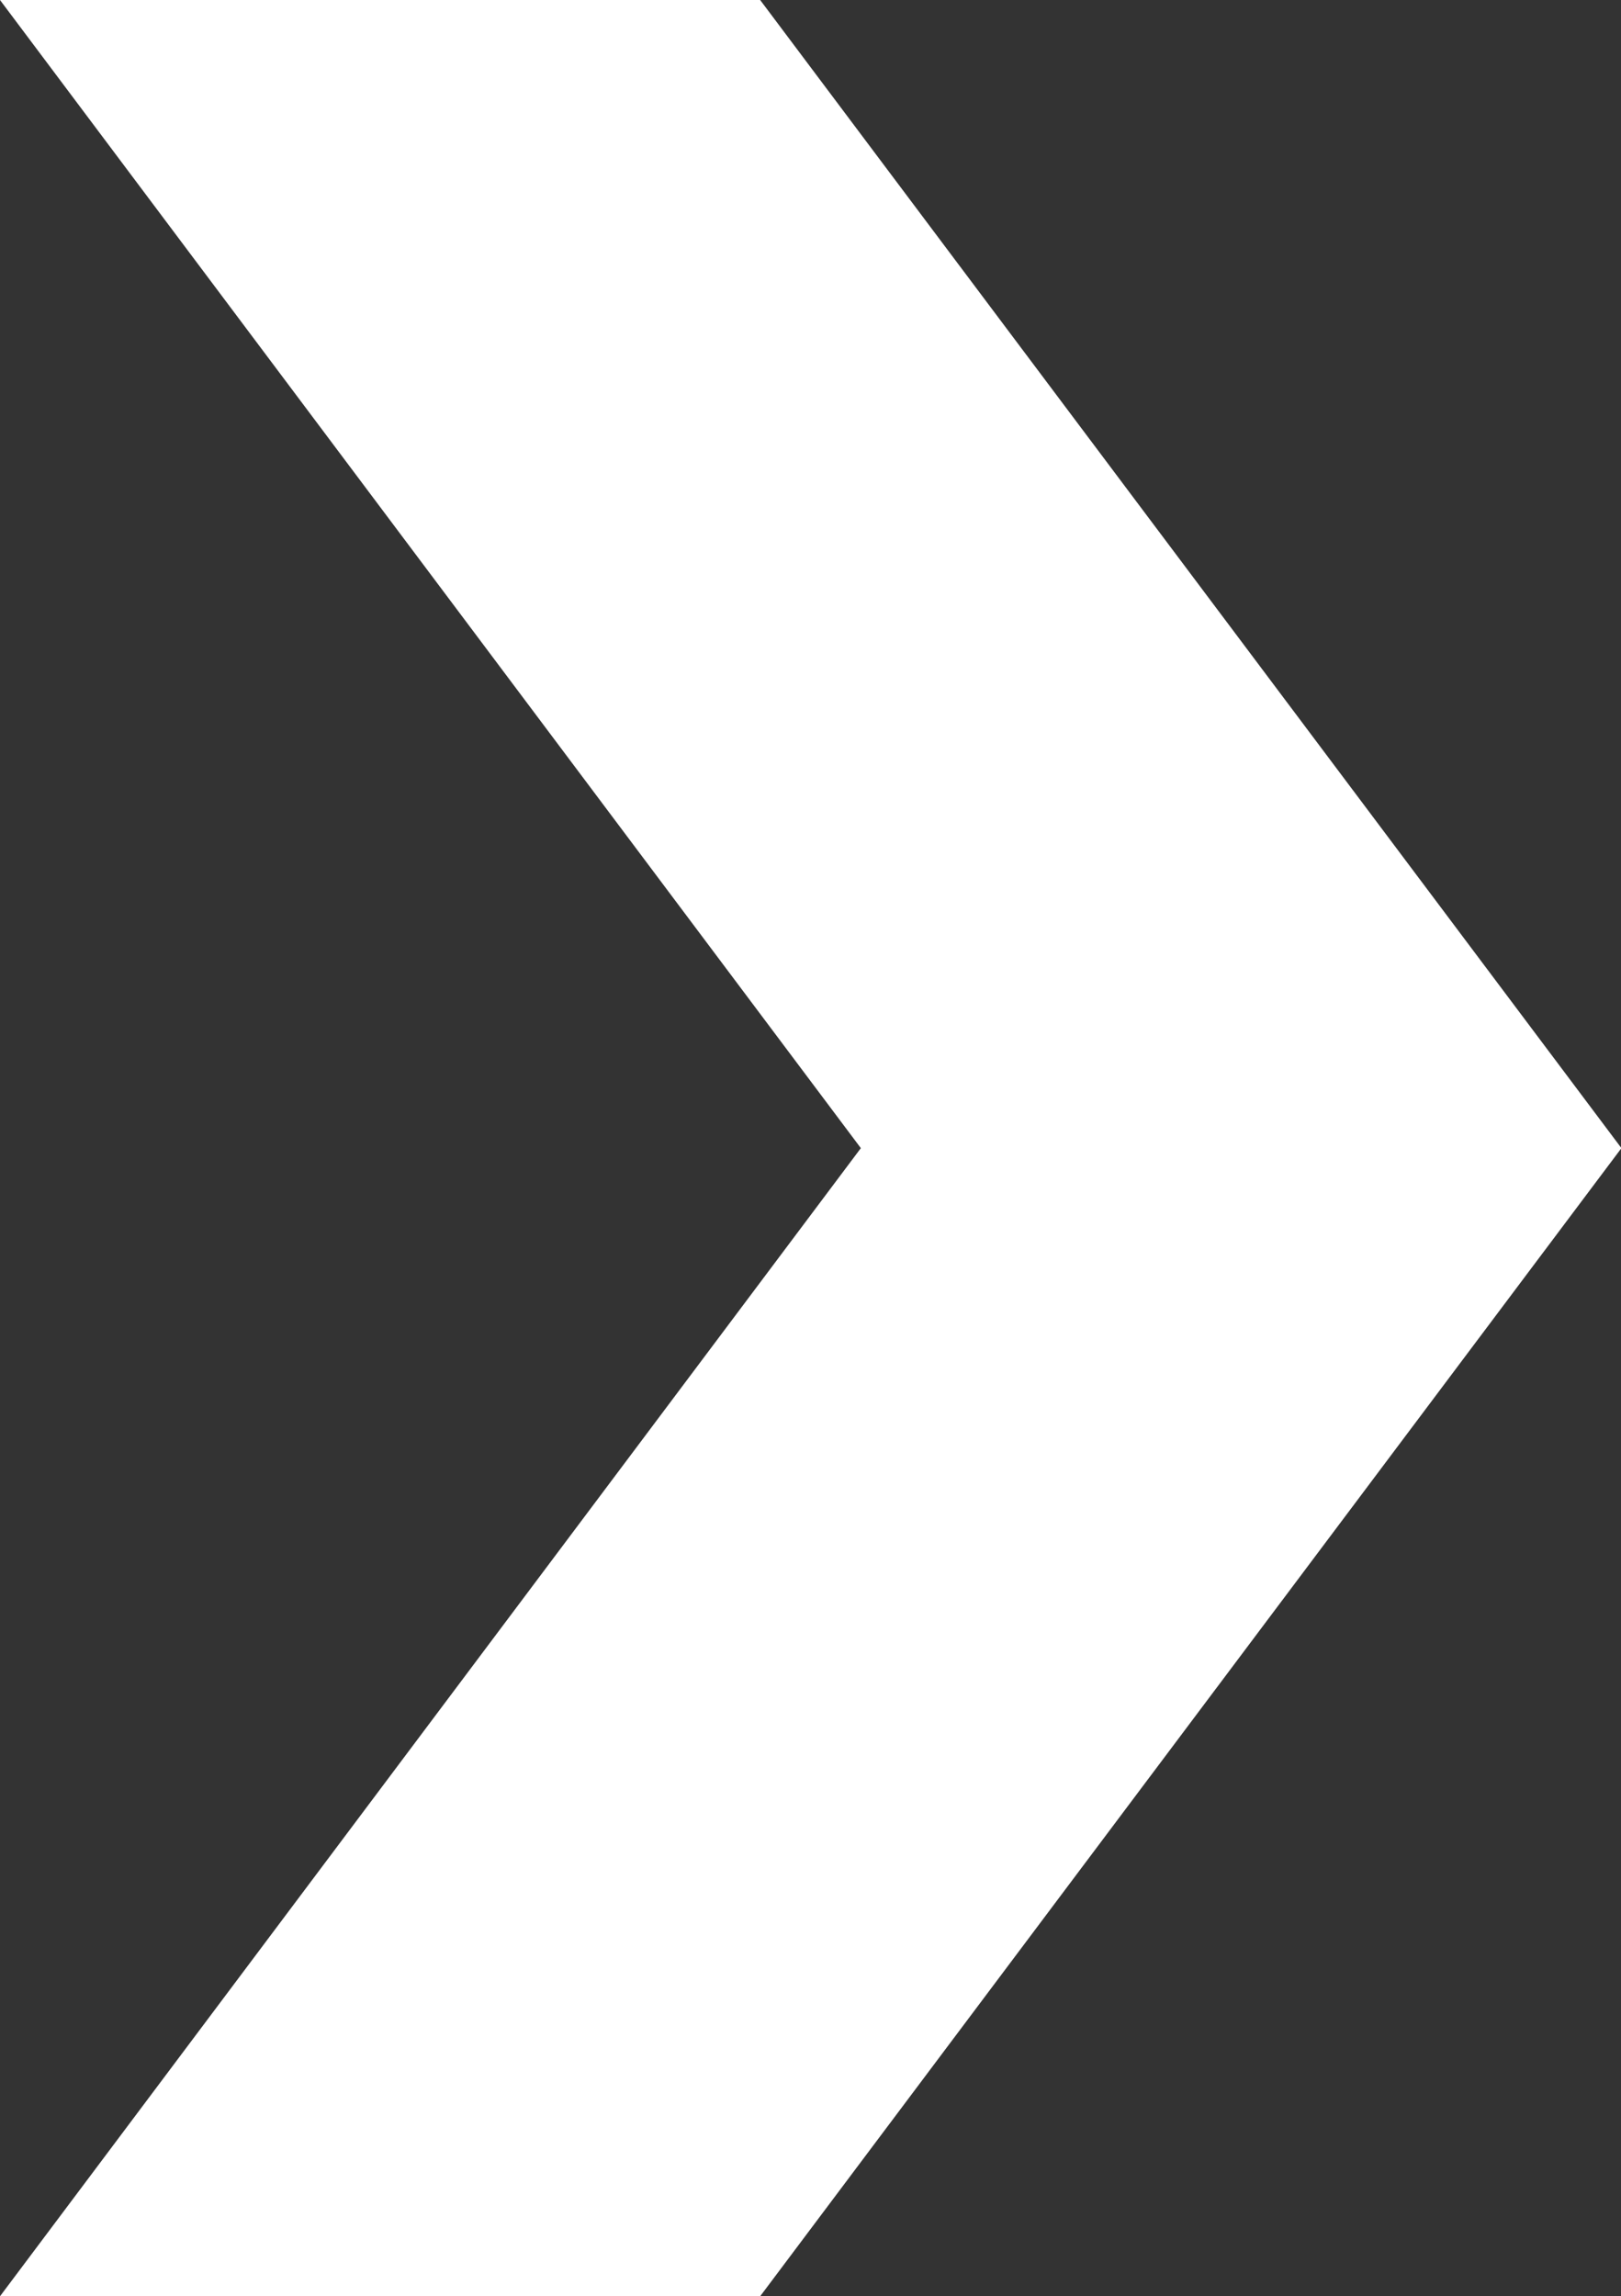
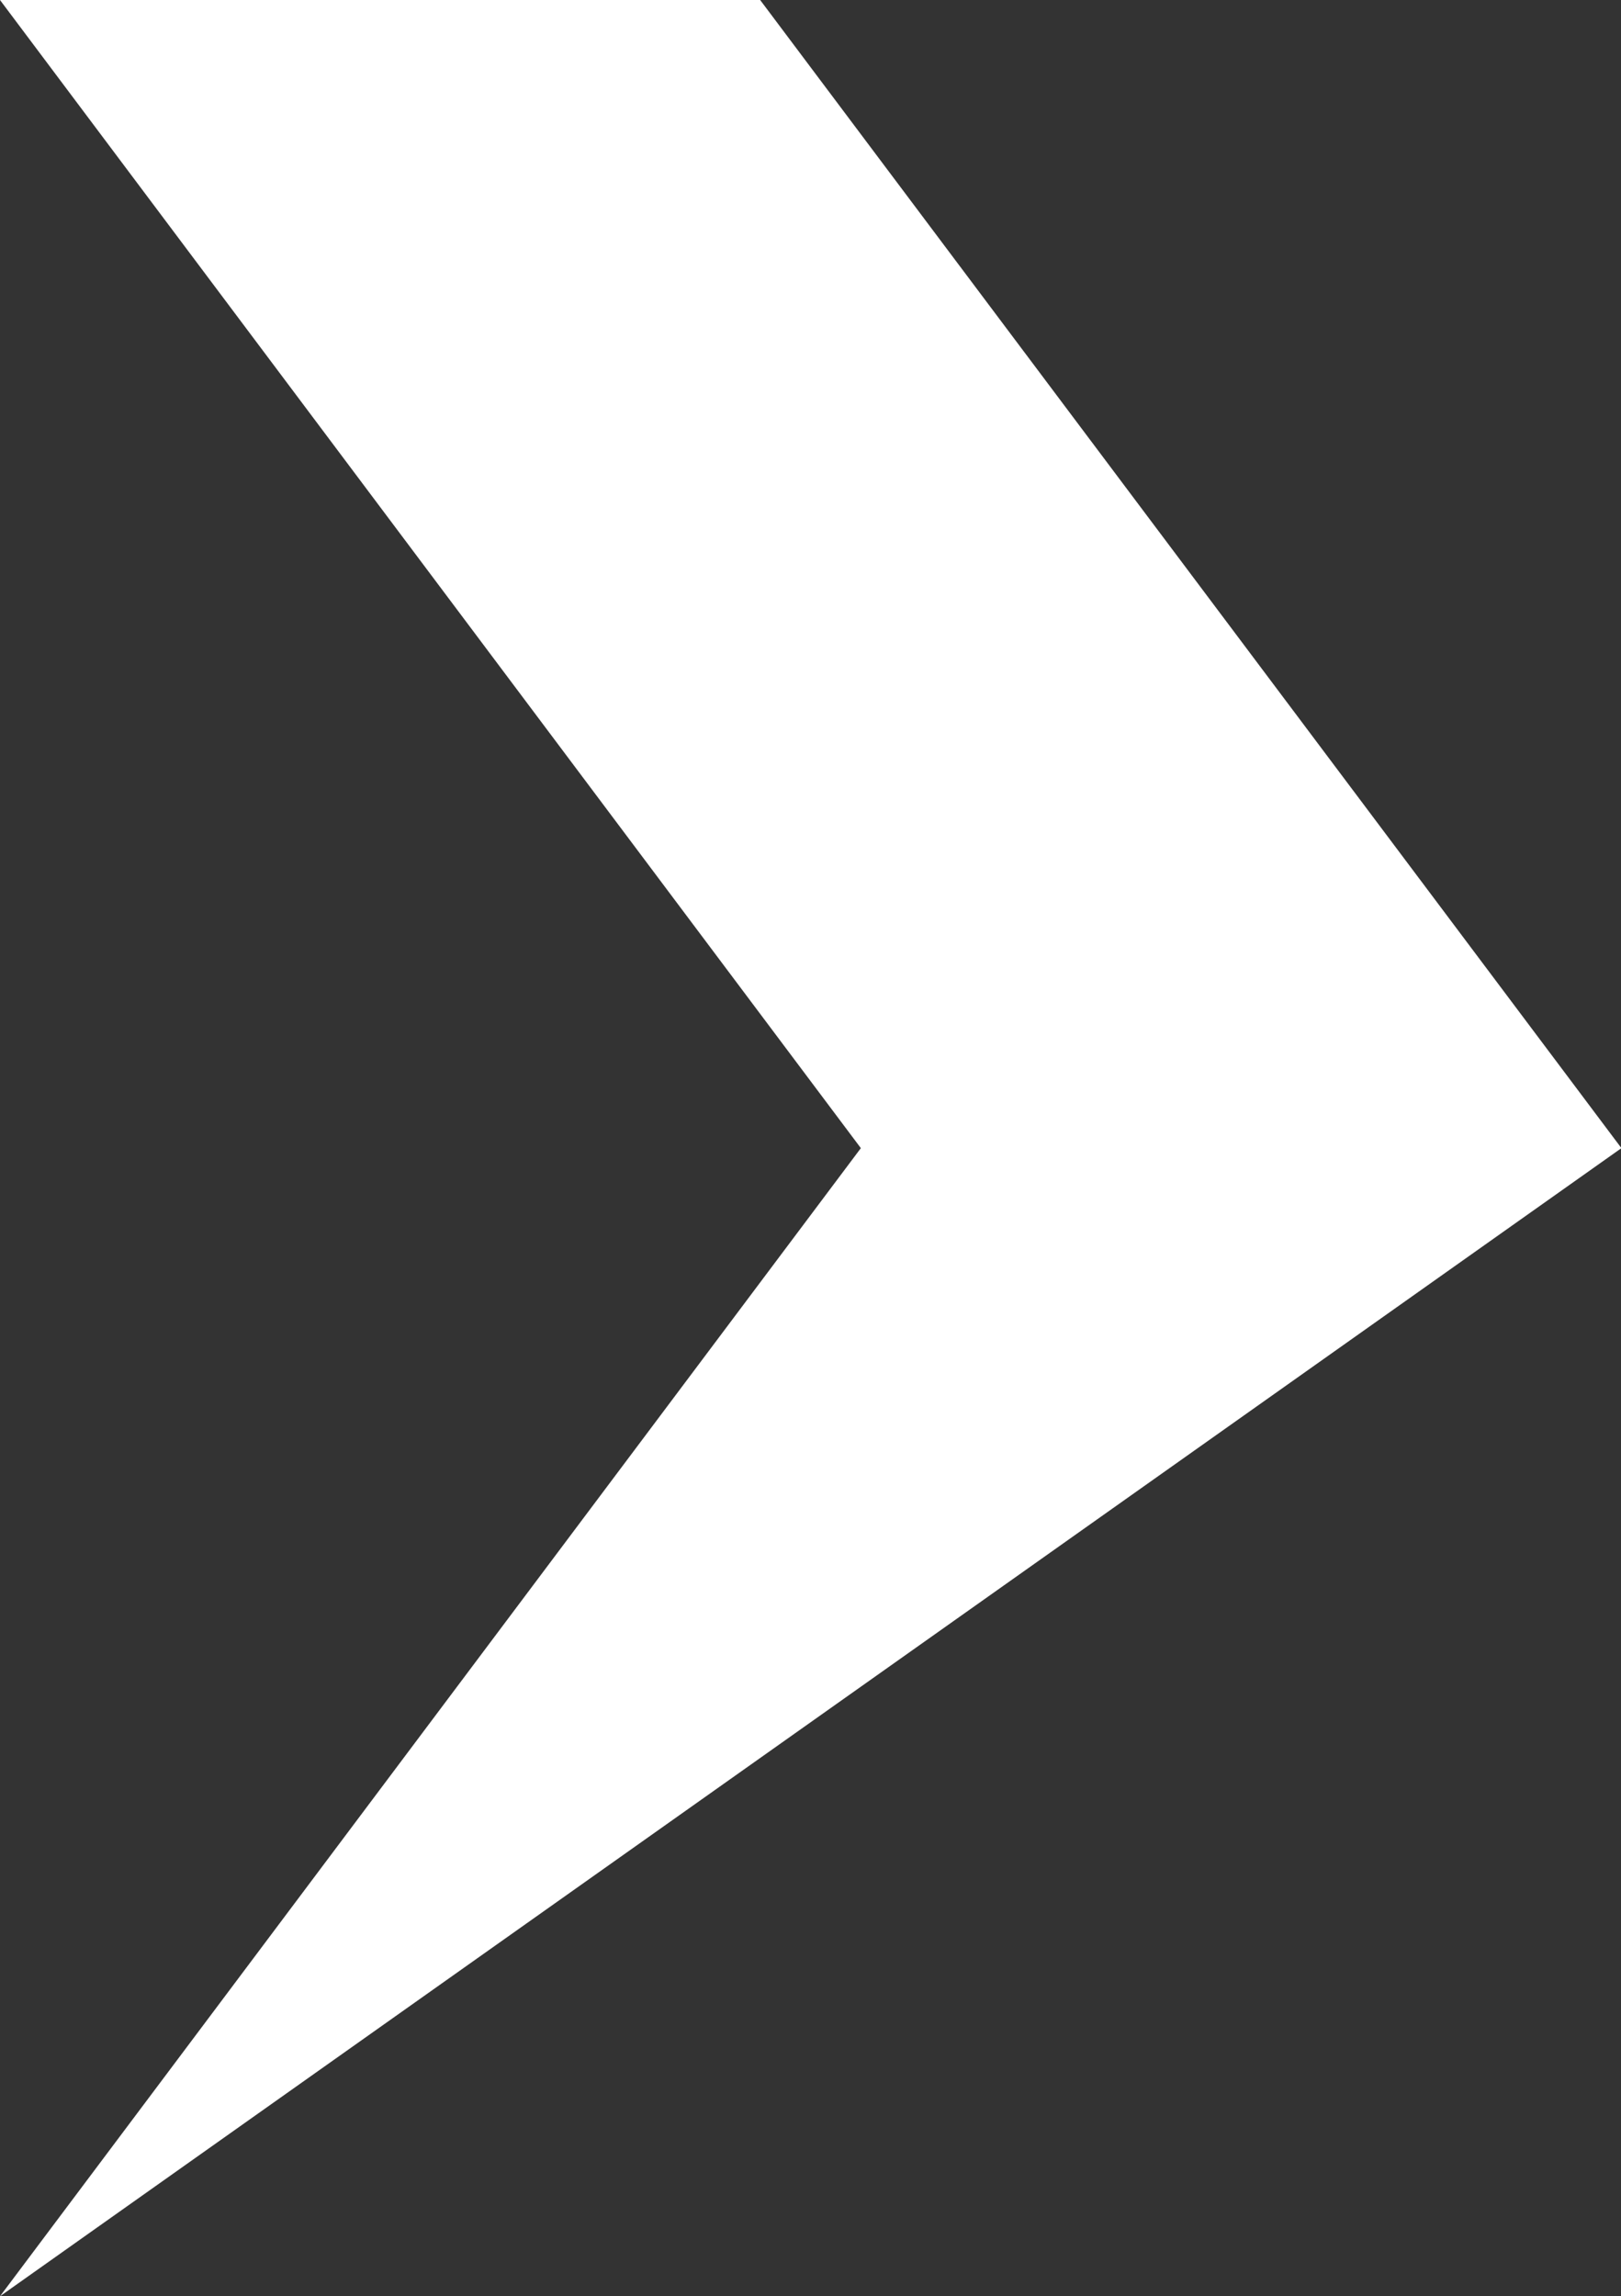
<svg xmlns="http://www.w3.org/2000/svg" width="7.598" height="10.76" viewBox="0 0 7.598 10.76">
  <rect x="0" y="0" width="7.598" height="10.76" fill="#333333" stroke="none" />
-   <path id="パス_315" data-name="パス 315" d="M0,0,4.035,5.38,0,10.76H3.563L7.6,5.38,3.563,0Z" transform="translate(0 0)" fill="#fff" />
+   <path id="パス_315" data-name="パス 315" d="M0,0,4.035,5.38,0,10.76L7.6,5.38,3.563,0Z" transform="translate(0 0)" fill="#fff" />
</svg>